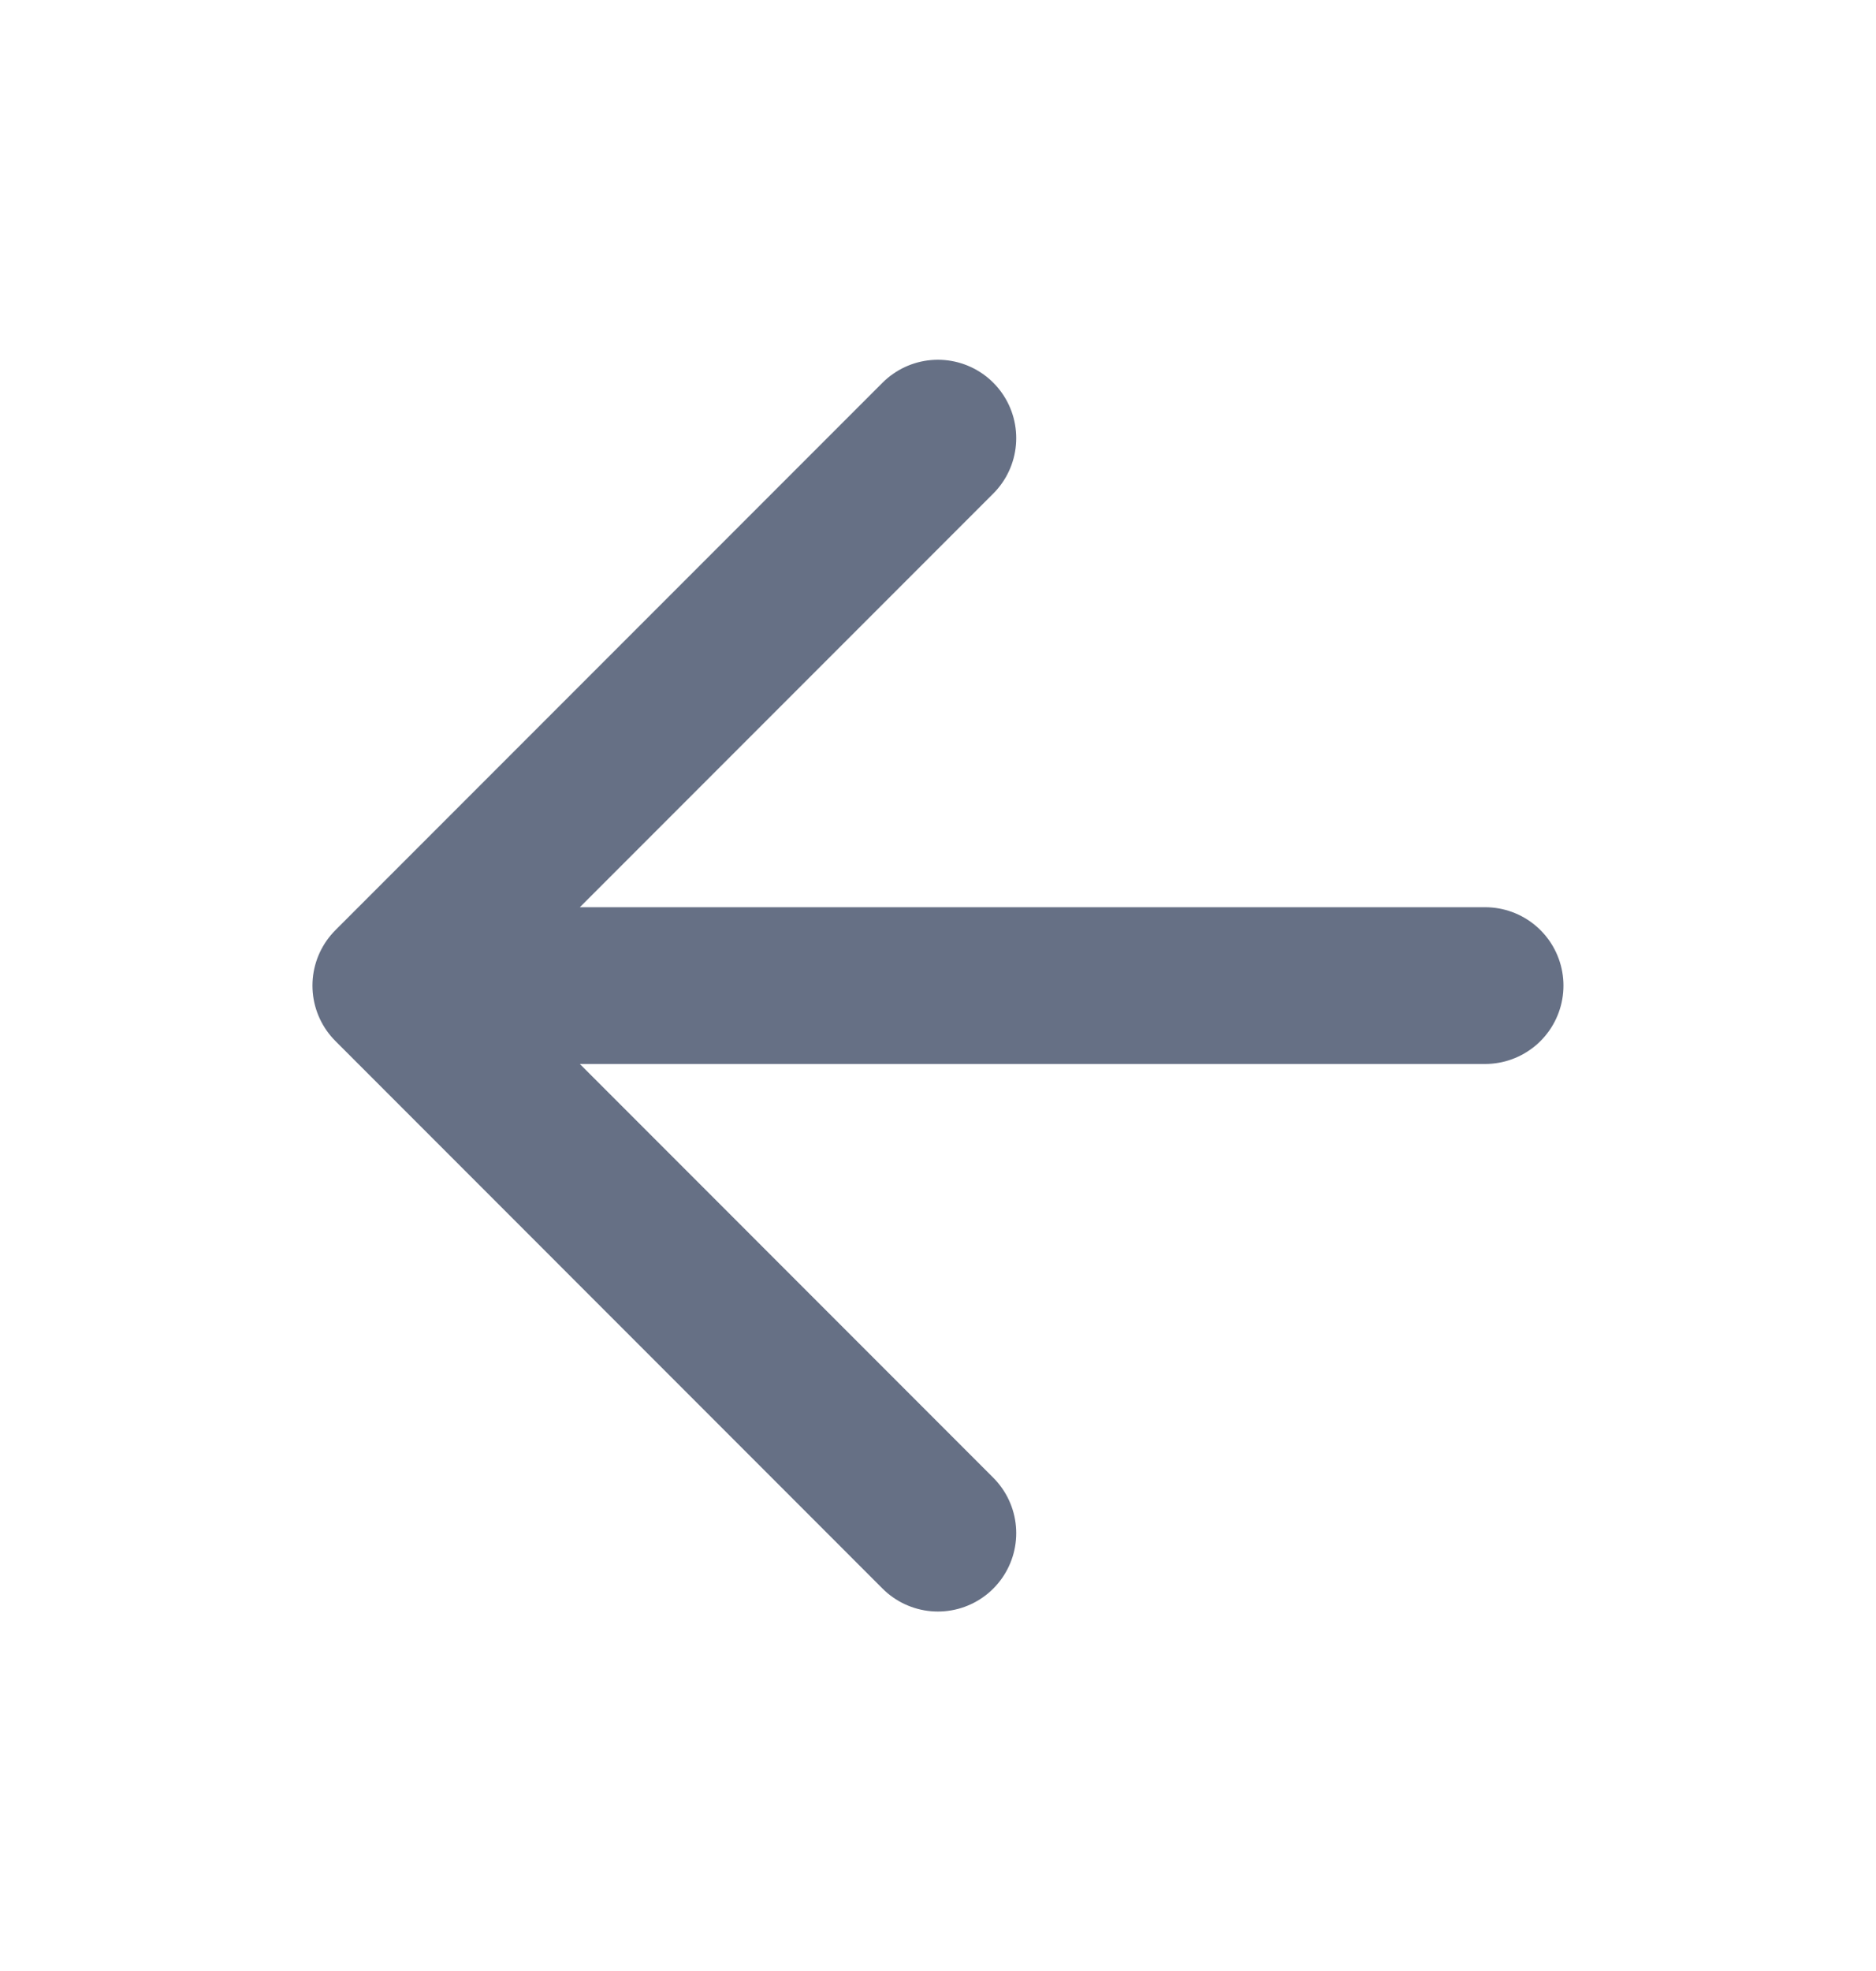
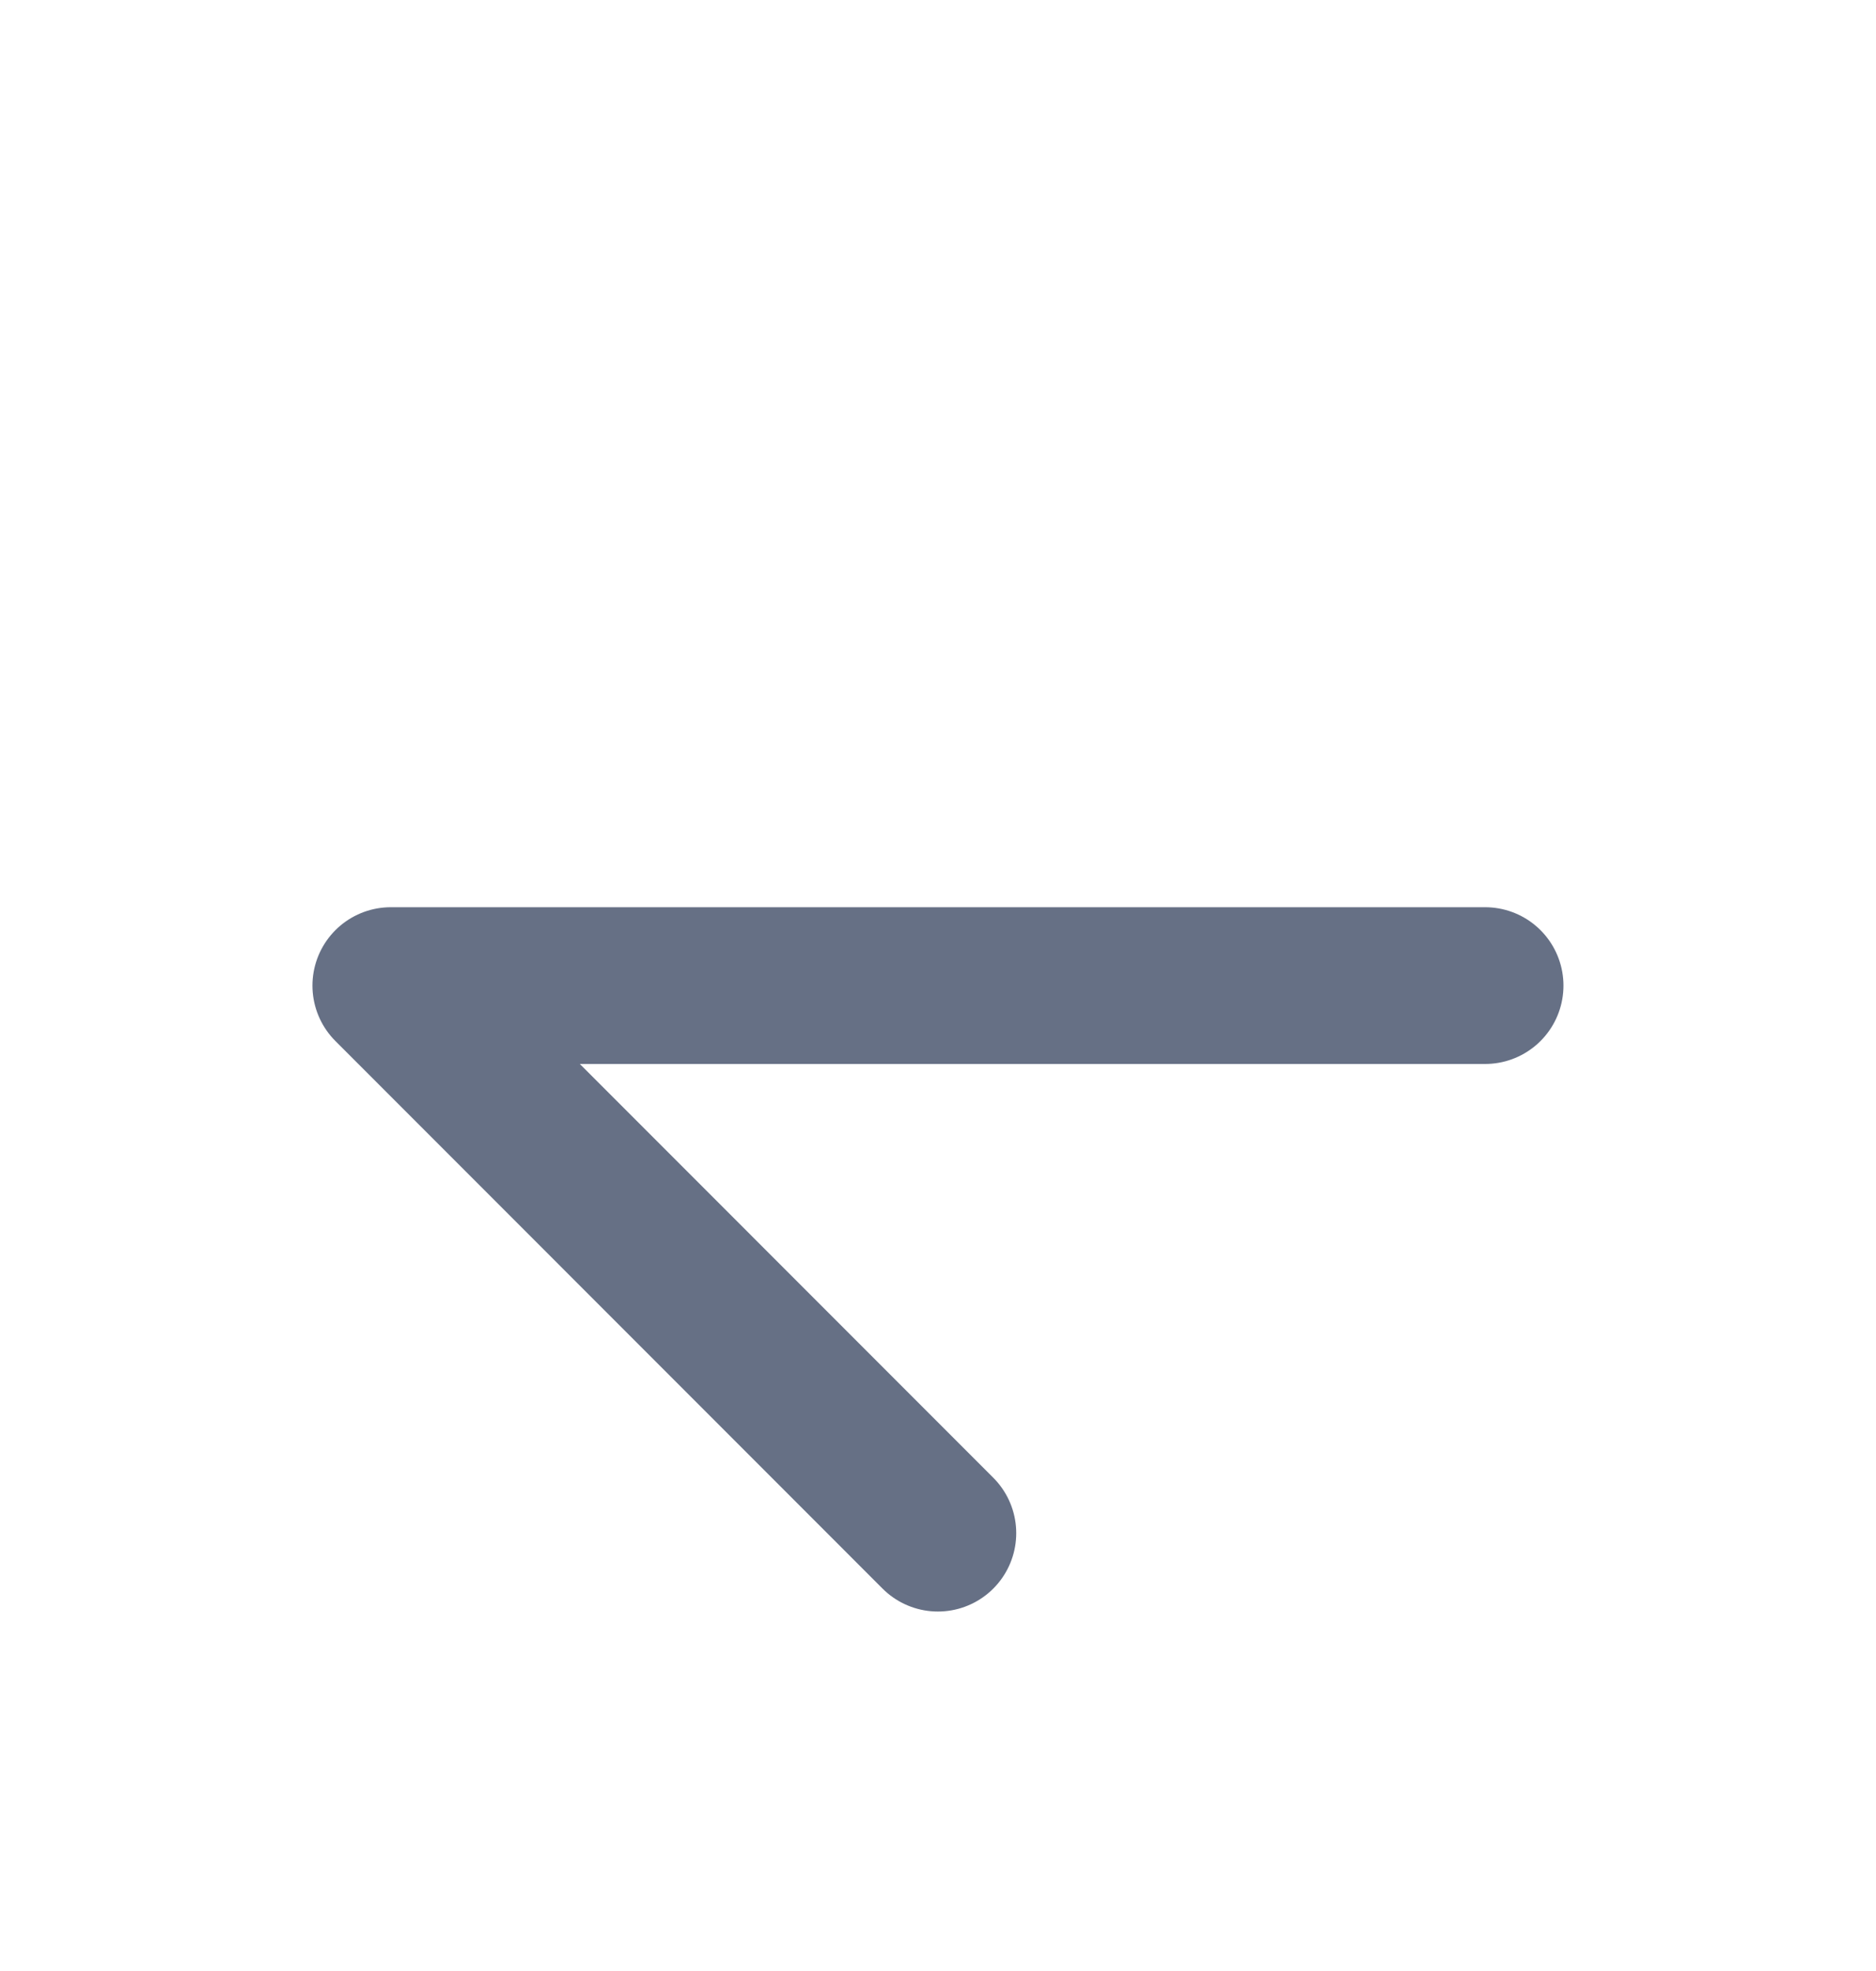
<svg xmlns="http://www.w3.org/2000/svg" width="20" height="21" viewBox="0 0 20 21" fill="none">
  <g id="arrow-left">
-     <path id="Icon" d="M15.833 10.501H4.166M4.166 10.501L9.999 16.335M4.166 10.501L9.999 4.668" stroke="#667085" stroke-width="1.67" stroke-linecap="round" stroke-linejoin="round" />
+     <path id="Icon" d="M15.833 10.501H4.166M4.166 10.501L9.999 16.335M4.166 10.501" stroke="#667085" stroke-width="1.67" stroke-linecap="round" stroke-linejoin="round" />
  </g>
</svg>